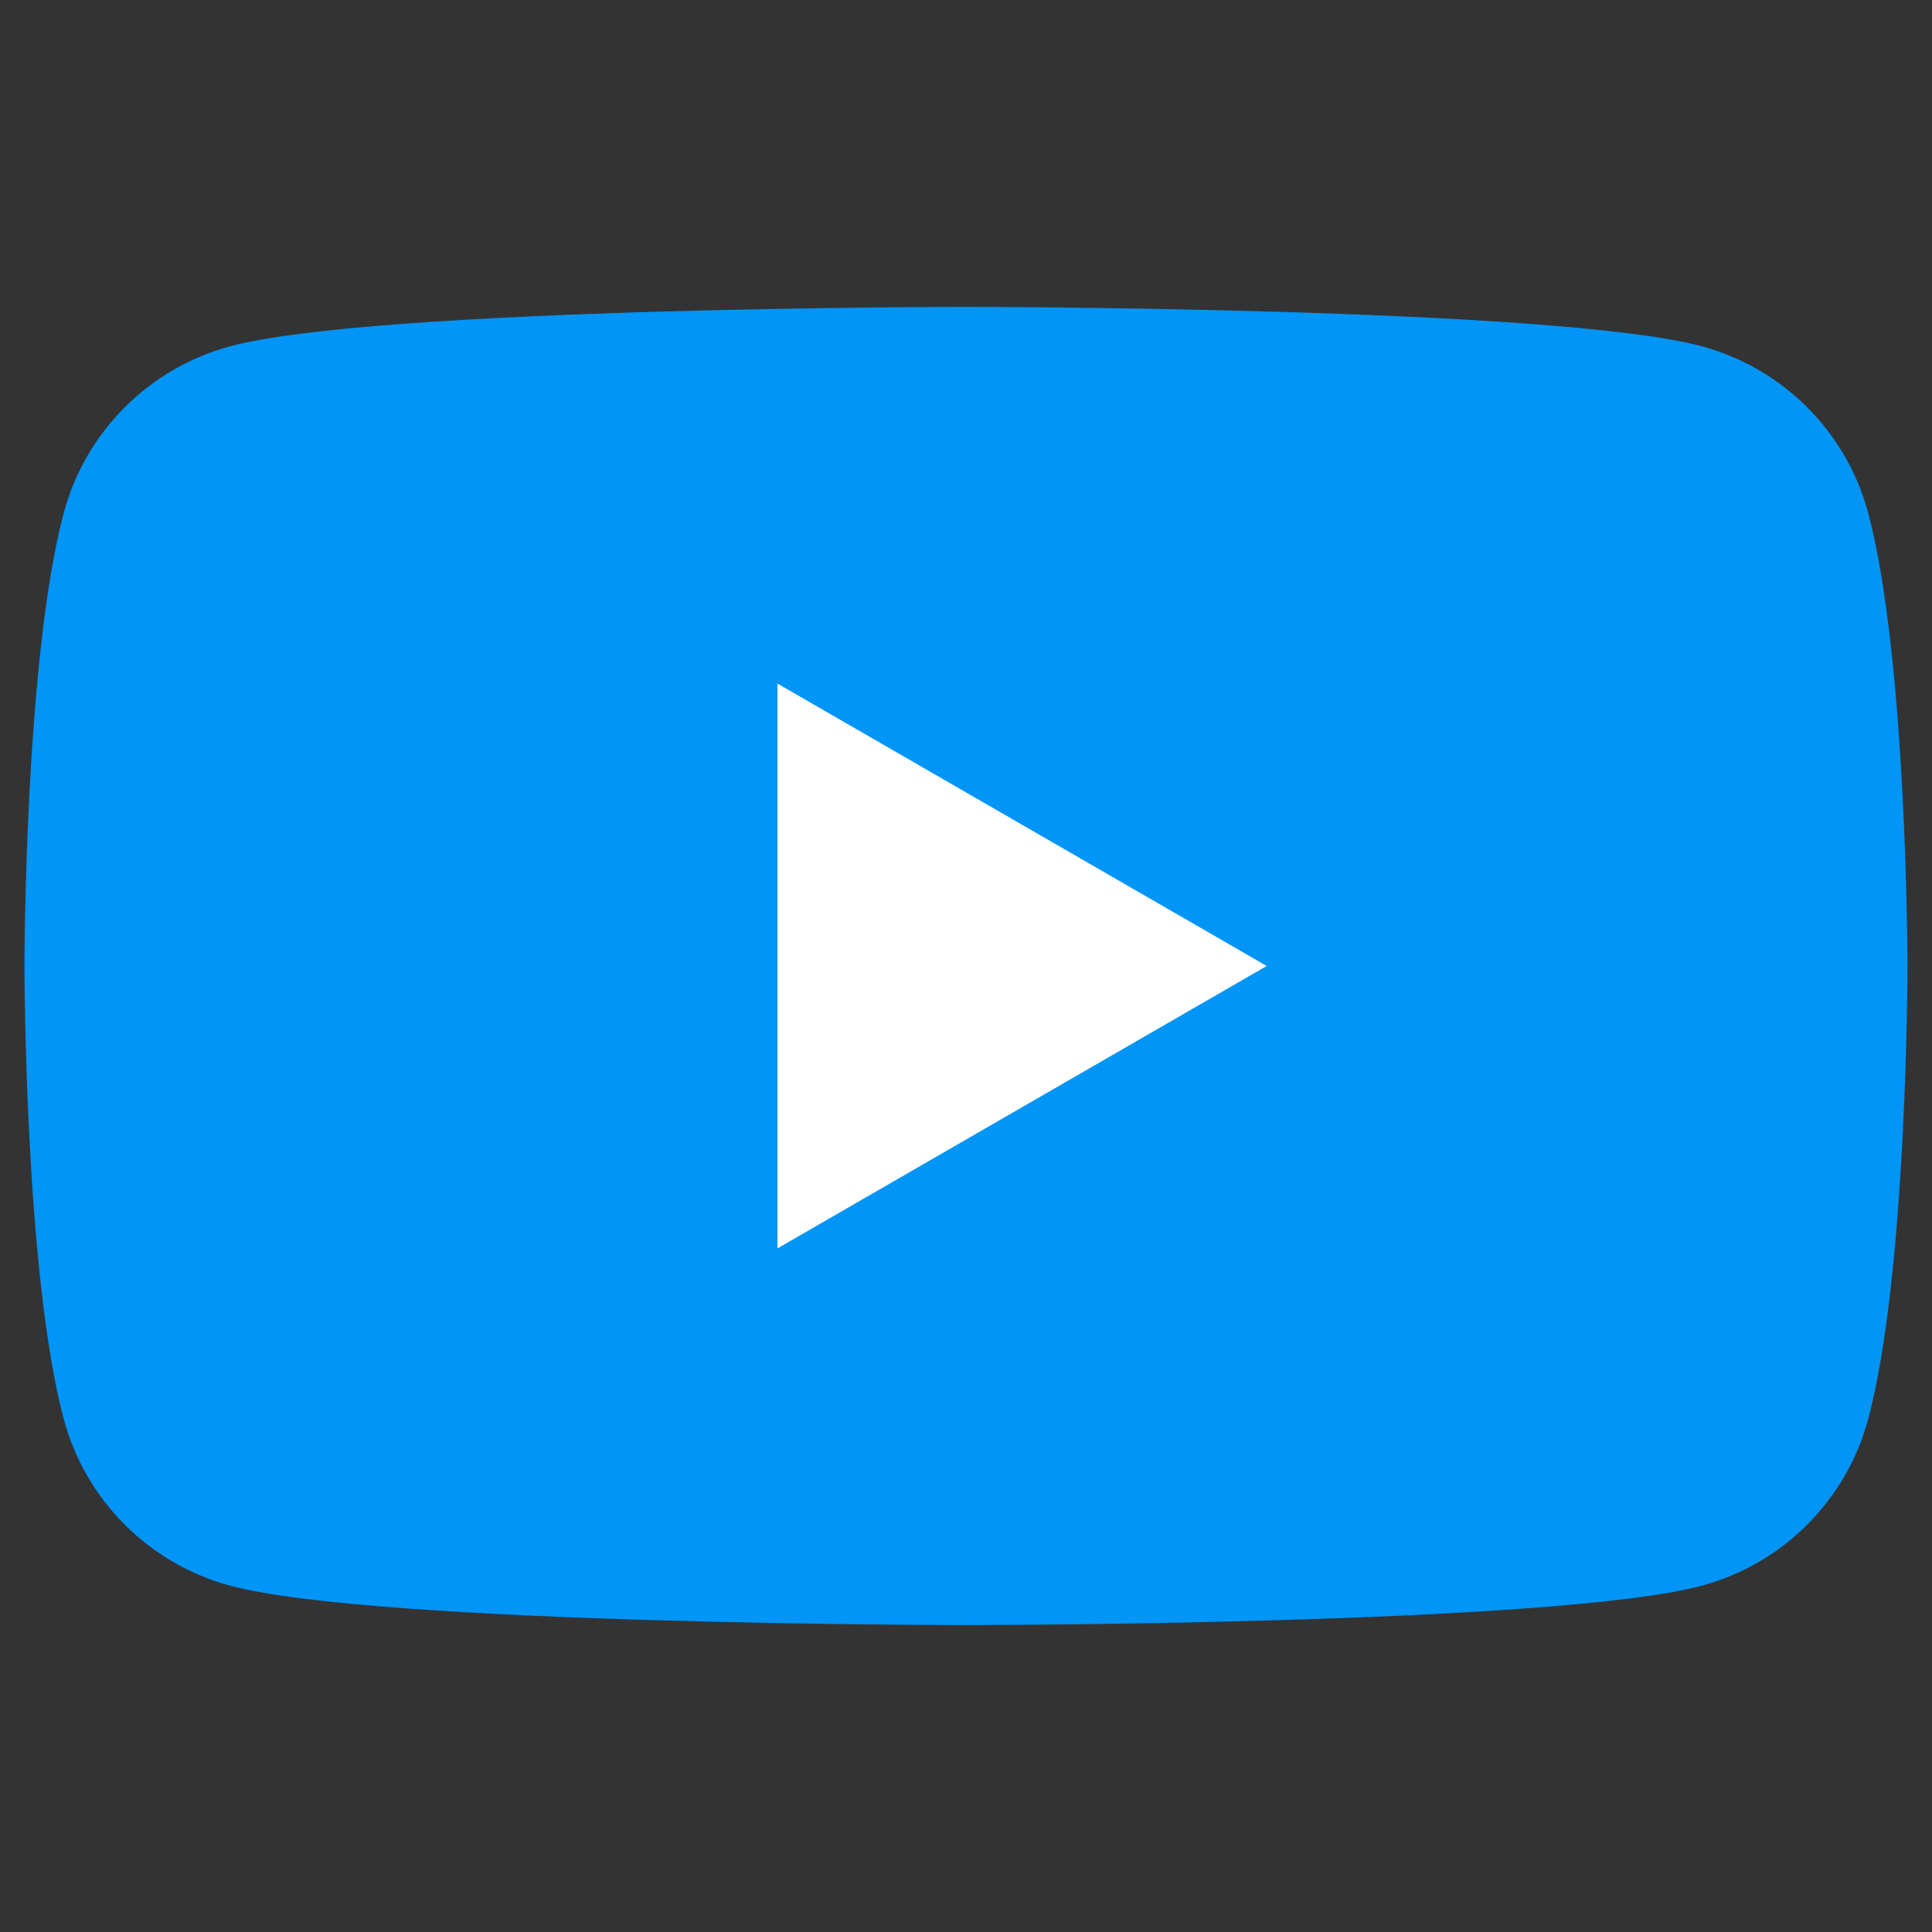
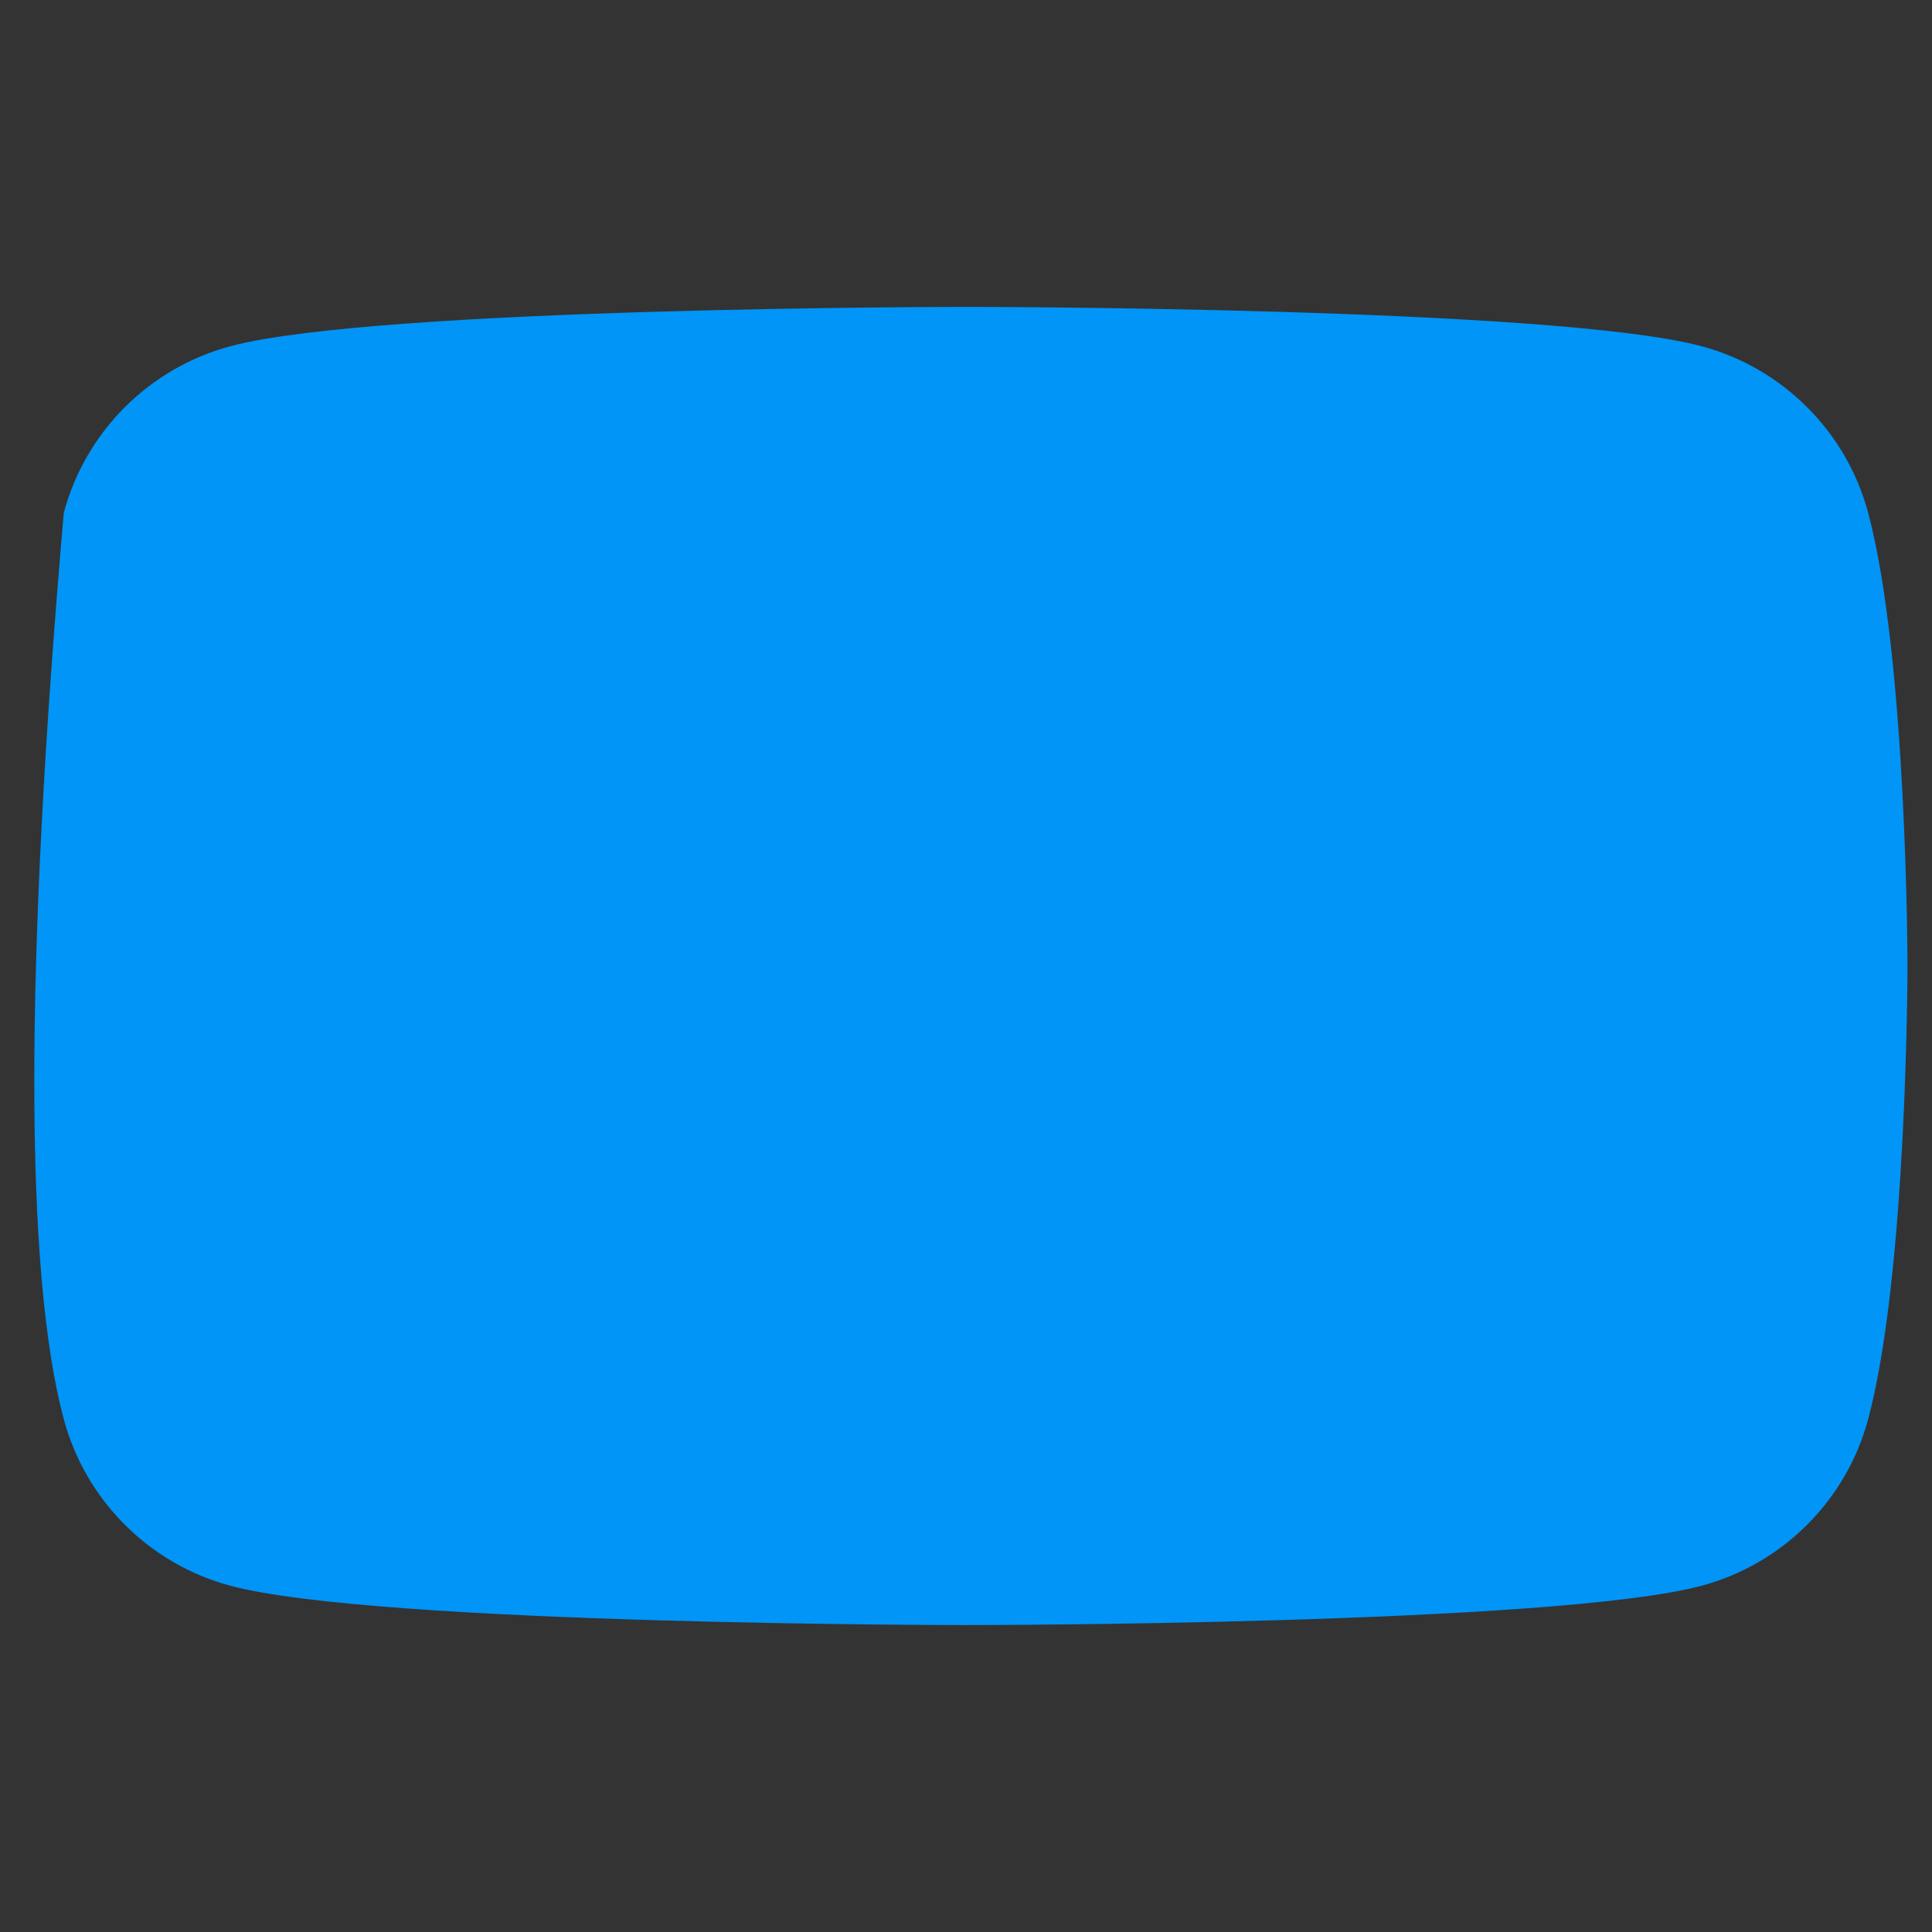
<svg xmlns="http://www.w3.org/2000/svg" width="100%" height="100%" viewBox="0 0 96 96" version="1.1" xml:space="preserve" style="fill-rule:evenodd;clip-rule:evenodd;stroke-linejoin:round;stroke-miterlimit:2;">
  <rect x="0" y="0" width="96" height="96" fill="#333333" stroke="none" />
  <g transform="matrix(3.275,0,0,3.275,1.215,15.249)">
    <g>
-       <path d="M27.973,3.123C27.644,1.893 26.677,0.927 25.447,0.597C23.22,0 14.285,0 14.285,0C14.285,0 5.35,0 3.123,0.597C1.893,0.927 0.927,1.893 0.597,3.123C0,5.35 0,10 0,10C0,10 0,14.65 0.597,16.877C0.927,18.107 1.893,19.073 3.123,19.403C5.35,20 14.285,20 14.285,20C14.285,20 23.22,20 25.447,19.403C26.677,19.073 27.644,18.107 27.973,16.877C28.57,14.65 28.57,10 28.57,10C28.57,10 28.568,5.35 27.973,3.123Z" style="fill:rgb(0,149,247);fill-rule:nonzero;" />
-       <path d="M11.425,14.285L18.848,10L11.425,5.715L11.425,14.285Z" style="fill:white;fill-rule:nonzero;" />
+       <path d="M27.973,3.123C27.644,1.893 26.677,0.927 25.447,0.597C23.22,0 14.285,0 14.285,0C14.285,0 5.35,0 3.123,0.597C1.893,0.927 0.927,1.893 0.597,3.123C0,10 0,14.65 0.597,16.877C0.927,18.107 1.893,19.073 3.123,19.403C5.35,20 14.285,20 14.285,20C14.285,20 23.22,20 25.447,19.403C26.677,19.073 27.644,18.107 27.973,16.877C28.57,14.65 28.57,10 28.57,10C28.57,10 28.568,5.35 27.973,3.123Z" style="fill:rgb(0,149,247);fill-rule:nonzero;" />
    </g>
  </g>
</svg>